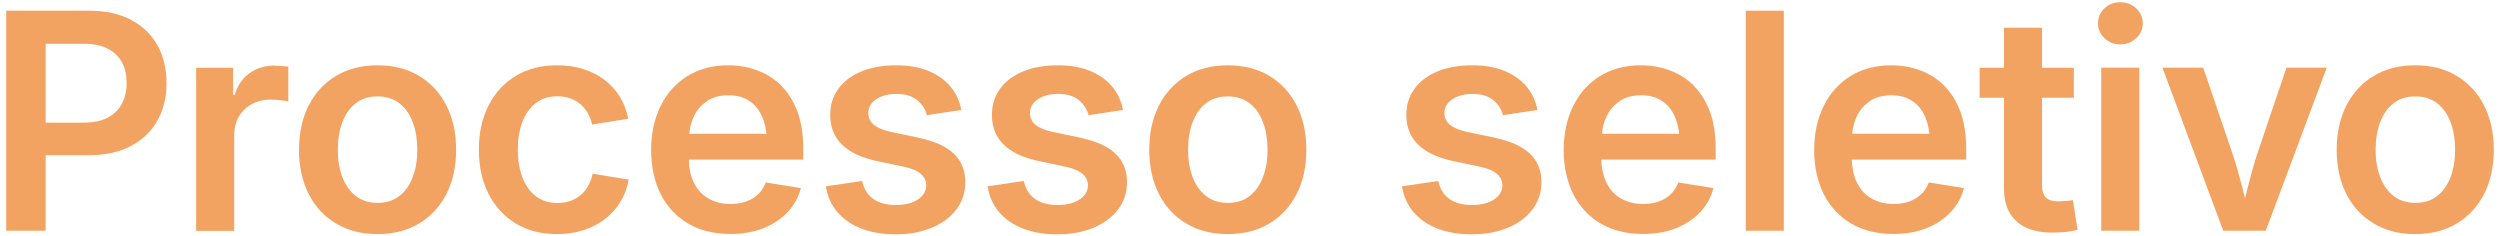
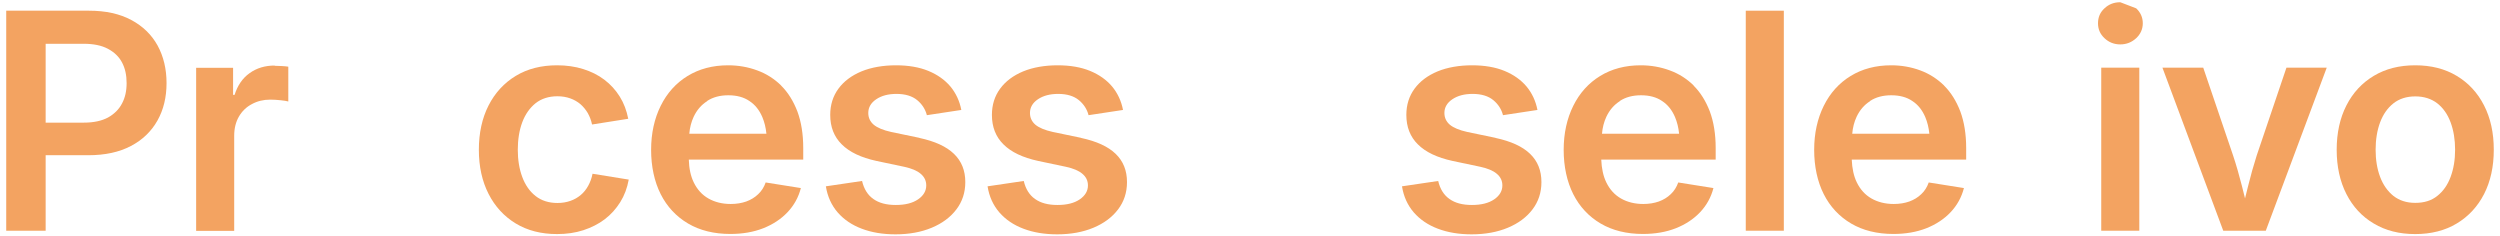
<svg xmlns="http://www.w3.org/2000/svg" id="Layer_5" version="1.1" viewBox="0 0 201 19">
  <defs>
    <style>
      .st0 {
        fill: #f3a361;
      }
    </style>
  </defs>
  <path class="st0" d="M10.56,1.61c-.93-.5-2.06-.75-3.41-.75H.5v17.69h3.17v-6.07h3.43c1.35,0,2.49-.25,3.42-.74.94-.49,1.65-1.18,2.14-2.05.49-.87.73-1.88.73-3.01s-.24-2.14-.72-3.02c-.48-.87-1.19-1.56-2.11-2.05ZM9.81,8.32c-.25.48-.63.85-1.13,1.13-.51.27-1.15.41-1.94.41h-3.07V3.52h3.06c.78,0,1.43.13,1.94.4.51.27.89.63,1.14,1.1s.37,1.02.37,1.66-.12,1.17-.37,1.64Z" />
  <path class="st0" d="M22.09,5.27c-.78,0-1.45.2-2.02.61-.57.4-.97.99-1.21,1.75h-.12v-2.18h-2.97v13.11h3.06v-7.65c0-.59.13-1.11.38-1.54s.6-.77,1.04-1c.44-.24.93-.36,1.48-.36.28,0,.56.02.84.05s.48.06.61.1v-2.8c-.14-.02-.31-.04-.52-.05-.2-.01-.39-.02-.58-.02v-.02Z" />
-   <path class="st0" d="M33.69,6.1c-.95-.57-2.06-.85-3.34-.85s-2.38.28-3.33.85c-.95.57-1.68,1.36-2.2,2.38-.52,1.02-.78,2.21-.78,3.56s.26,2.54.78,3.56c.52,1.02,1.25,1.81,2.2,2.37.95.57,2.06.85,3.33.85s2.4-.28,3.34-.85c.95-.57,1.68-1.36,2.2-2.37.52-1.02.78-2.2.78-3.56s-.26-2.54-.78-3.56c-.52-1.02-1.25-1.81-2.2-2.38ZM33.19,14.22c-.24.65-.6,1.16-1.07,1.53-.47.38-1.06.56-1.77.56s-1.28-.19-1.76-.56c-.47-.38-.83-.89-1.07-1.53-.24-.64-.36-1.37-.36-2.18s.12-1.56.36-2.2.59-1.15,1.07-1.53c.47-.37,1.06-.56,1.76-.56s1.29.19,1.77.56c.47.37.83.88,1.07,1.53.24.65.36,1.38.36,2.2s-.12,1.53-.36,2.18Z" />
  <path class="st0" d="M47.29,14.94c-.16.29-.36.54-.6.74-.24.2-.51.36-.83.47-.31.11-.66.17-1.04.17-.7,0-1.29-.19-1.76-.56-.47-.37-.83-.88-1.07-1.53-.24-.64-.36-1.38-.36-2.19s.12-1.57.36-2.21.6-1.15,1.07-1.53c.47-.37,1.06-.56,1.76-.56.38,0,.72.06,1.03.17.31.11.58.27.81.46.23.2.43.44.59.71.16.28.28.59.35.93l2.91-.46c-.13-.66-.35-1.25-.68-1.78s-.74-.98-1.24-1.36-1.07-.66-1.71-.86c-.64-.2-1.34-.3-2.09-.3-1.27,0-2.38.28-3.32.85-.94.57-1.67,1.36-2.19,2.38s-.78,2.21-.78,3.56.26,2.53.78,3.55c.52,1.02,1.25,1.81,2.19,2.38s2.05.85,3.32.85c.76,0,1.46-.1,2.11-.31.64-.21,1.22-.5,1.72-.88s.91-.84,1.25-1.38c.33-.53.56-1.14.68-1.81l-2.91-.47c-.07.36-.19.68-.35.97Z" />
  <path class="st0" d="M62.82,6.89c-.56-.55-1.2-.96-1.94-1.23-.73-.27-1.51-.41-2.34-.41-1.24,0-2.33.29-3.26.86-.93.57-1.65,1.37-2.16,2.4-.51,1.03-.77,2.21-.77,3.54s.26,2.55.77,3.56c.51,1.01,1.25,1.8,2.2,2.36.95.56,2.09.84,3.4.84.98,0,1.86-.15,2.65-.46.78-.31,1.43-.74,1.95-1.29.52-.55.88-1.2,1.07-1.94l-2.83-.45c-.13.37-.33.69-.6.94-.27.26-.58.45-.96.59-.37.13-.79.2-1.25.2-.68,0-1.28-.15-1.79-.44-.51-.29-.9-.72-1.18-1.29-.25-.51-.38-1.13-.4-1.84h9.2v-.93c0-1.12-.16-2.1-.47-2.94-.32-.83-.75-1.53-1.31-2.08h.02ZM56.85,8.12c.47-.31,1.04-.46,1.71-.46s1.24.15,1.69.46c.46.3.8.73,1.04,1.29.17.4.28.85.33,1.34h-6.2c.04-.49.16-.95.35-1.36.25-.53.61-.96,1.09-1.26h0Z" />
  <path class="st0" d="M73.91,11.08l-2.26-.47c-.64-.14-1.11-.34-1.4-.58-.29-.25-.44-.56-.44-.95,0-.44.21-.81.64-1.1.43-.29.97-.43,1.63-.43.7,0,1.26.17,1.66.5s.66.74.78,1.21l2.77-.42c-.14-.73-.44-1.36-.88-1.89-.45-.53-1.04-.95-1.77-1.25-.73-.3-1.6-.45-2.61-.45s-1.97.16-2.77.49c-.79.33-1.41.79-1.85,1.39-.44.6-.66,1.3-.66,2.11,0,.97.31,1.76.93,2.37.62.62,1.55,1.06,2.79,1.33l2.23.47c.59.13,1.03.31,1.32.56.3.25.45.56.45.94,0,.44-.22.82-.66,1.12-.44.3-1.03.45-1.79.45s-1.35-.16-1.8-.48c-.46-.32-.76-.81-.91-1.45l-2.91.43c.13.82.45,1.52.95,2.1.5.57,1.14,1.01,1.94,1.31.79.3,1.69.45,2.71.45,1.1,0,2.07-.18,2.91-.53.84-.35,1.5-.84,1.98-1.47s.72-1.36.72-2.2c0-.93-.3-1.68-.91-2.27-.61-.59-1.53-1.01-2.78-1.28h0Z" />
  <path class="st0" d="M86.91,11.08l-2.26-.47c-.64-.14-1.11-.34-1.4-.58-.29-.25-.44-.56-.44-.95,0-.44.21-.81.64-1.1.43-.29.97-.43,1.63-.43.7,0,1.26.17,1.66.5s.66.74.78,1.21l2.77-.42c-.14-.73-.44-1.36-.88-1.89-.45-.53-1.04-.95-1.77-1.25-.73-.3-1.6-.45-2.61-.45s-1.97.16-2.77.49c-.79.33-1.41.79-1.85,1.39-.44.6-.66,1.3-.66,2.11,0,.97.31,1.76.93,2.37.62.62,1.55,1.06,2.79,1.33l2.23.47c.59.13,1.03.31,1.32.56.3.25.45.56.45.94,0,.44-.22.82-.66,1.12-.44.3-1.03.45-1.79.45s-1.35-.16-1.8-.48c-.46-.32-.76-.81-.91-1.45l-2.91.43c.13.82.45,1.52.95,2.1.5.57,1.14,1.01,1.94,1.31.79.3,1.69.45,2.71.45,1.1,0,2.07-.18,2.91-.53.84-.35,1.5-.84,1.98-1.47s.72-1.36.72-2.2c0-.93-.3-1.68-.91-2.27-.61-.59-1.53-1.01-2.78-1.28h0Z" />
-   <path class="st0" d="M102.05,6.1c-.95-.57-2.06-.85-3.34-.85s-2.38.28-3.33.85c-.95.57-1.68,1.36-2.2,2.38-.52,1.02-.78,2.21-.78,3.56s.26,2.54.78,3.56c.52,1.02,1.25,1.81,2.2,2.37.95.57,2.06.85,3.33.85s2.4-.28,3.34-.85c.95-.57,1.68-1.36,2.2-2.37.52-1.02.78-2.2.78-3.56s-.26-2.54-.78-3.56c-.52-1.02-1.25-1.81-2.2-2.38ZM101.55,14.22c-.24.65-.6,1.16-1.07,1.53-.47.38-1.06.56-1.77.56s-1.28-.19-1.76-.56c-.47-.38-.83-.89-1.07-1.53-.24-.64-.36-1.37-.36-2.18s.12-1.56.36-2.2.59-1.15,1.07-1.53c.47-.37,1.06-.56,1.76-.56s1.29.19,1.77.56c.47.37.83.88,1.07,1.53s.36,1.38.36,2.2-.12,1.53-.36,2.18Z" />
  <path class="st0" d="M120.23,11.08l-2.26-.47c-.64-.14-1.11-.34-1.4-.58-.29-.25-.44-.56-.44-.95,0-.44.21-.81.64-1.1.43-.29.97-.43,1.63-.43.7,0,1.26.17,1.66.5s.66.74.78,1.21l2.77-.42c-.14-.73-.44-1.36-.88-1.89-.45-.53-1.04-.95-1.77-1.25-.73-.3-1.6-.45-2.61-.45s-1.97.16-2.77.49c-.79.33-1.41.79-1.85,1.39-.44.6-.66,1.3-.66,2.11,0,.97.31,1.76.93,2.37.62.62,1.55,1.06,2.79,1.33l2.23.47c.59.13,1.03.31,1.32.56.3.25.45.56.45.94,0,.44-.22.82-.66,1.12-.44.3-1.03.45-1.79.45s-1.35-.16-1.8-.48c-.46-.32-.76-.81-.91-1.45l-2.91.43c.13.82.45,1.52.95,2.1.5.57,1.14,1.01,1.94,1.31.79.3,1.69.45,2.71.45,1.1,0,2.07-.18,2.91-.53.84-.35,1.5-.84,1.98-1.47s.72-1.36.72-2.2c0-.93-.3-1.68-.91-2.27-.61-.59-1.53-1.01-2.78-1.28h0Z" />
  <path class="st0" d="M136.19,6.89c-.56-.55-1.2-.96-1.94-1.23-.73-.27-1.51-.41-2.34-.41-1.24,0-2.33.29-3.26.86-.93.57-1.65,1.37-2.16,2.4-.51,1.03-.77,2.21-.77,3.54s.26,2.55.77,3.56c.51,1.01,1.25,1.8,2.2,2.36.95.56,2.09.84,3.4.84.98,0,1.86-.15,2.65-.46.78-.31,1.43-.74,1.95-1.29.52-.55.88-1.2,1.07-1.94l-2.83-.45c-.13.37-.33.69-.6.94-.27.26-.58.45-.96.59-.37.13-.79.2-1.25.2-.68,0-1.28-.15-1.79-.44s-.9-.72-1.18-1.29c-.25-.51-.38-1.13-.41-1.84h9.2v-.93c0-1.12-.16-2.1-.47-2.94-.32-.83-.75-1.53-1.31-2.08h.03ZM130.23,8.12c.47-.31,1.04-.46,1.71-.46s1.24.15,1.69.46c.46.3.8.73,1.04,1.29.17.4.28.85.33,1.34h-6.2c.04-.49.16-.95.35-1.36.25-.53.61-.96,1.09-1.26h-.01Z" />
  <rect class="st0" x="140.36" y=".86" width="3.06" height="17.69" />
  <path class="st0" d="M156.32,6.89c-.56-.55-1.2-.96-1.93-1.23s-1.51-.41-2.34-.41c-1.24,0-2.33.29-3.26.86s-1.65,1.37-2.16,2.4c-.51,1.03-.77,2.21-.77,3.54s.26,2.55.77,3.56c.51,1.01,1.25,1.8,2.2,2.36.95.56,2.09.84,3.4.84.98,0,1.86-.15,2.65-.46.78-.31,1.43-.74,1.95-1.29.52-.55.88-1.2,1.07-1.94l-2.83-.45c-.13.37-.33.69-.6.94-.27.26-.58.45-.96.59-.37.13-.79.2-1.25.2-.68,0-1.28-.15-1.79-.44s-.9-.72-1.18-1.29c-.25-.51-.38-1.13-.41-1.84h9.2v-.93c0-1.12-.16-2.1-.47-2.94-.32-.83-.75-1.53-1.31-2.08h.02ZM150.35,8.12c.47-.31,1.04-.46,1.71-.46s1.24.15,1.69.46c.46.3.8.73,1.04,1.29.17.4.28.85.33,1.34h-6.2c.04-.49.16-.95.35-1.36.25-.53.61-.96,1.09-1.26h-.01Z" />
-   <path class="st0" d="M166.07,16.15c-.24.02-.43.04-.58.04-.47,0-.81-.11-1.01-.32-.2-.21-.3-.55-.3-1.02v-6.99h2.56v-2.41h-2.56v-3.22h-3.06v3.22h-1.96v2.41h1.96v7.29c0,1.15.33,2.03,1,2.64.66.61,1.63.91,2.91.91.33,0,.67-.02,1.02-.05.35-.04.68-.09.99-.17l-.38-2.39c-.14.02-.33.05-.57.07h-.02Z" />
  <rect class="st0" x="168.94" y="5.44" width="3.06" height="13.11" />
-   <path class="st0" d="M170.47.18c-.5,0-.92.16-1.27.49-.35.32-.52.72-.52,1.2s.17.87.52,1.2.77.5,1.27.5.92-.17,1.28-.5c.35-.33.53-.73.53-1.2s-.18-.87-.53-1.2c-.35-.32-.78-.49-1.28-.49Z" />
+   <path class="st0" d="M170.47.18c-.5,0-.92.16-1.27.49-.35.32-.52.72-.52,1.2s.17.87.52,1.2.77.5,1.27.5.92-.17,1.28-.5c.35-.33.53-.73.53-1.2s-.18-.87-.53-1.2Z" />
  <path class="st0" d="M181.44,12.5c-.26.82-.49,1.63-.69,2.45-.08.33-.17.66-.25,1-.08-.33-.17-.67-.25-1-.21-.82-.44-1.64-.71-2.45l-2.4-7.06h-3.28l4.89,13.11h3.42l4.9-13.11h-3.24l-2.39,7.06h0Z" />
  <path class="st0" d="M199.72,8.48c-.52-1.02-1.25-1.81-2.2-2.38s-2.06-.85-3.34-.85-2.38.28-3.33.85c-.95.57-1.68,1.36-2.2,2.38-.52,1.02-.78,2.21-.78,3.56s.26,2.54.78,3.56c.52,1.02,1.25,1.81,2.2,2.37.95.57,2.06.85,3.33.85s2.4-.28,3.34-.85c.95-.57,1.68-1.36,2.2-2.37.52-1.02.78-2.2.78-3.56s-.26-2.54-.78-3.56ZM197.03,14.22c-.24.65-.6,1.16-1.07,1.53-.47.38-1.06.56-1.77.56s-1.28-.19-1.76-.56c-.47-.38-.83-.89-1.07-1.53-.24-.64-.36-1.37-.36-2.18s.12-1.56.36-2.2.59-1.15,1.07-1.53c.47-.37,1.06-.56,1.76-.56s1.29.19,1.77.56c.47.37.83.88,1.07,1.53s.36,1.38.36,2.2-.12,1.53-.36,2.18Z" />
</svg>